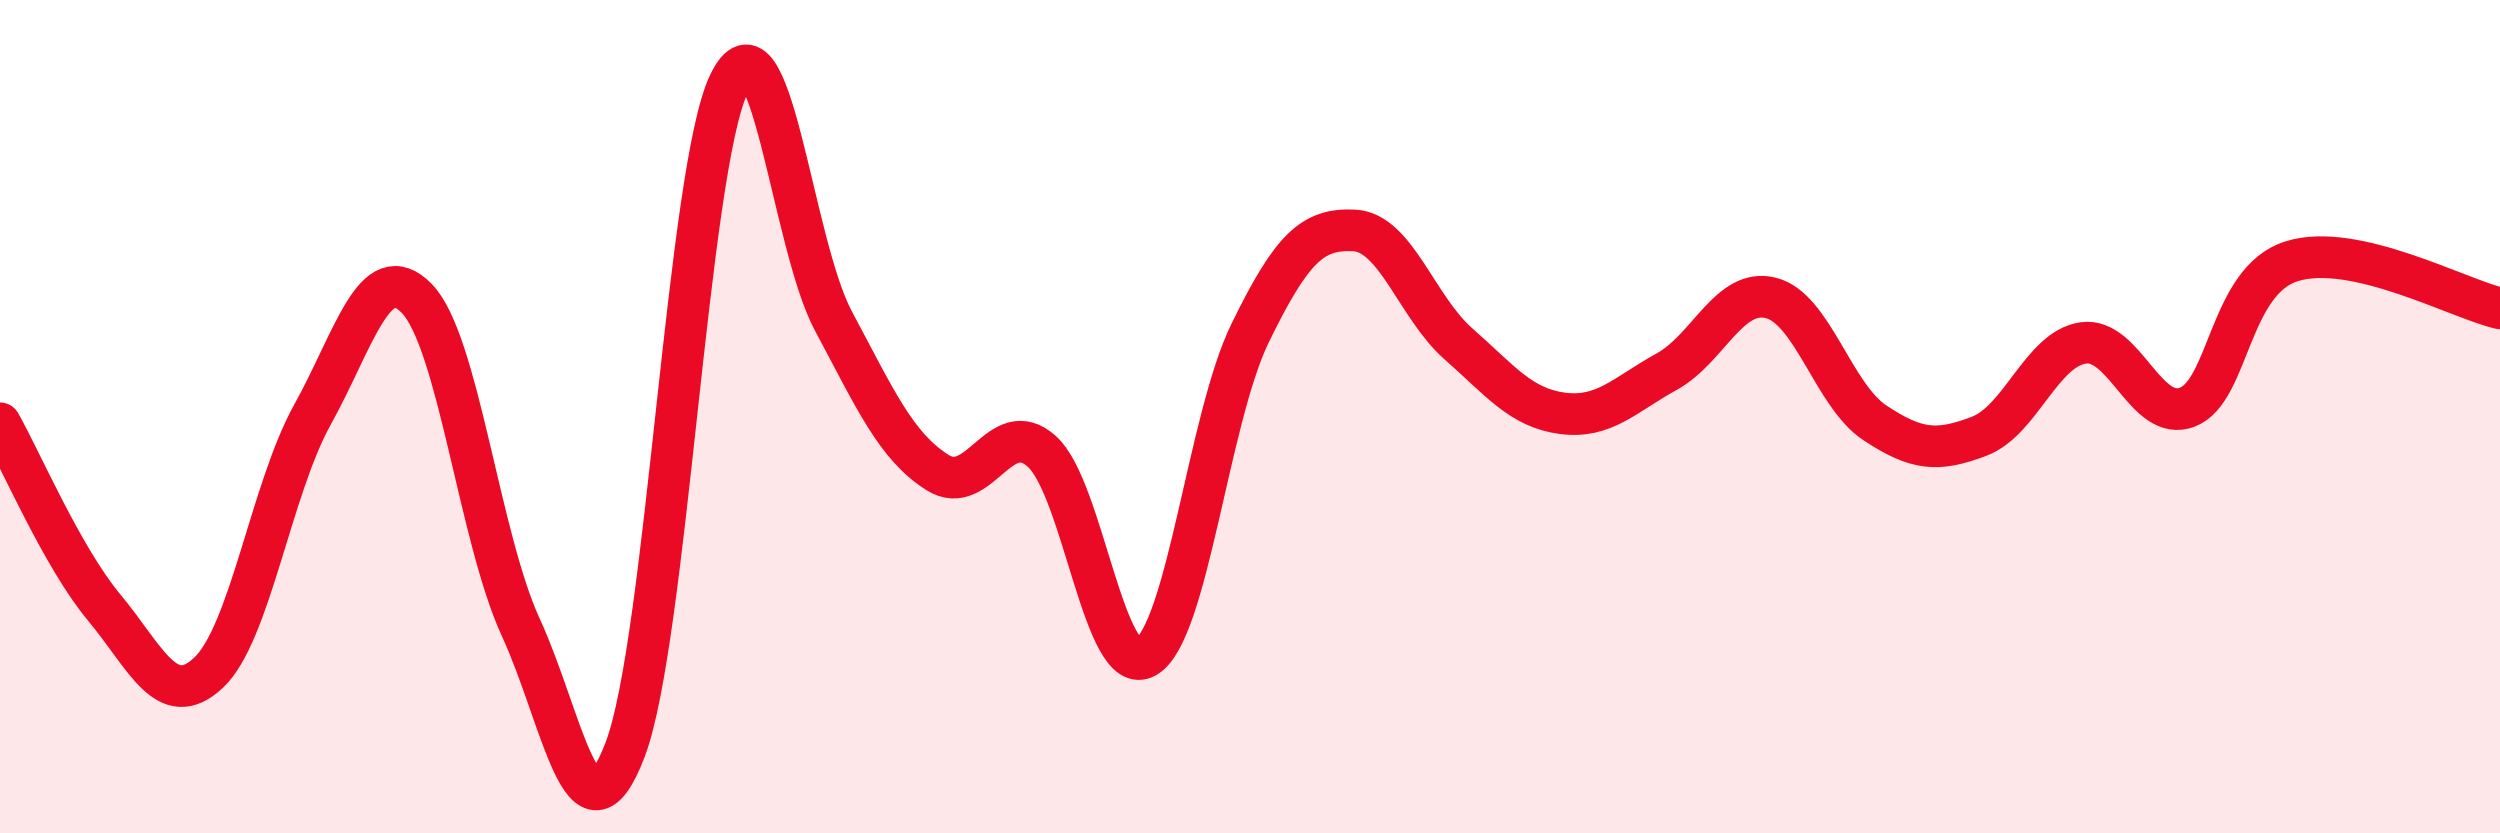
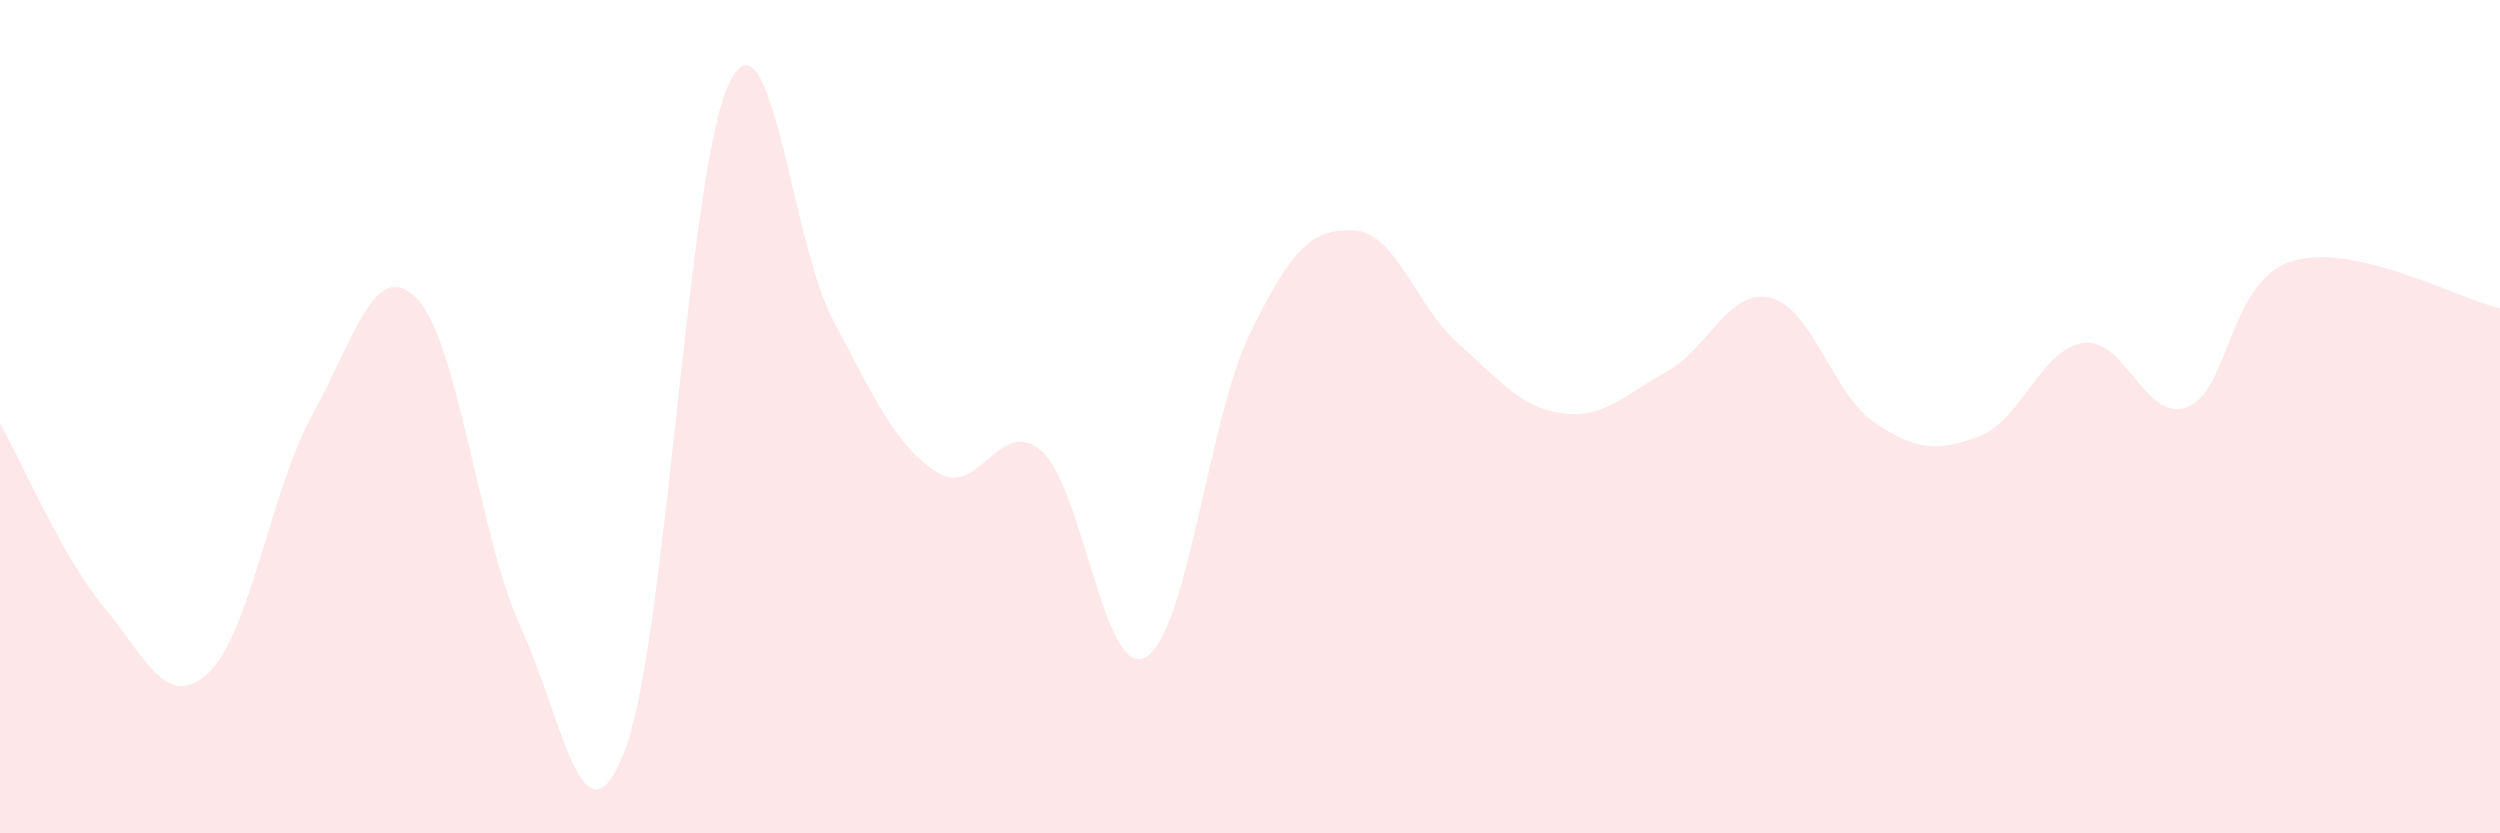
<svg xmlns="http://www.w3.org/2000/svg" width="60" height="20" viewBox="0 0 60 20">
  <path d="M 0,10.16 C 0.5,11.04 1.5,13.38 2.5,14.58 C 3.5,15.78 4,17.08 5,16.15 C 6,15.22 6.5,11.75 7.5,9.95 C 8.5,8.15 9,6.14 10,7.16 C 11,8.18 11.5,12.89 12.5,15.06 C 13.5,17.23 14,20.61 15,18 C 16,15.39 16.5,4.06 17.5,2 C 18.5,-0.06 19,5.83 20,7.7 C 21,9.57 21.5,10.71 22.5,11.34 C 23.5,11.97 24,9.94 25,10.83 C 26,11.72 26.5,16.34 27.5,15.77 C 28.5,15.2 29,10.05 30,8 C 31,5.95 31.5,5.48 32.5,5.53 C 33.5,5.58 34,7.37 35,8.25 C 36,9.13 36.5,9.79 37.5,9.92 C 38.5,10.05 39,9.47 40,8.92 C 41,8.37 41.5,6.9 42.5,7.15 C 43.5,7.4 44,9.49 45,10.15 C 46,10.81 46.5,10.85 47.5,10.47 C 48.5,10.09 49,8.37 50,8.23 C 51,8.09 51.5,10.16 52.5,9.77 C 53.5,9.38 53.5,6.74 55,6.27 C 56.5,5.8 59,7.17 60,7.4L60 20L0 20Z" fill="#EB0A25" opacity="0.1" stroke-linecap="round" stroke-linejoin="round" />
-   <path d="M 0,10.16 C 0.5,11.04 1.5,13.38 2.5,14.58 C 3.5,15.78 4,17.08 5,16.15 C 6,15.22 6.5,11.75 7.5,9.95 C 8.5,8.15 9,6.14 10,7.16 C 11,8.18 11.5,12.89 12.5,15.06 C 13.5,17.23 14,20.61 15,18 C 16,15.39 16.5,4.06 17.5,2 C 18.5,-0.06 19,5.83 20,7.7 C 21,9.57 21.5,10.71 22.5,11.34 C 23.5,11.97 24,9.94 25,10.83 C 26,11.72 26.5,16.34 27.5,15.77 C 28.5,15.2 29,10.05 30,8 C 31,5.95 31.5,5.48 32.5,5.53 C 33.5,5.58 34,7.37 35,8.25 C 36,9.13 36.5,9.79 37.5,9.92 C 38.5,10.05 39,9.47 40,8.92 C 41,8.37 41.5,6.9 42.5,7.15 C 43.5,7.4 44,9.49 45,10.15 C 46,10.81 46.5,10.85 47.5,10.47 C 48.5,10.09 49,8.37 50,8.23 C 51,8.09 51.5,10.16 52.5,9.77 C 53.5,9.38 53.5,6.74 55,6.27 C 56.5,5.8 59,7.17 60,7.4" stroke="#EB0A25" stroke-width="1" fill="none" stroke-linecap="round" stroke-linejoin="round" />
</svg>